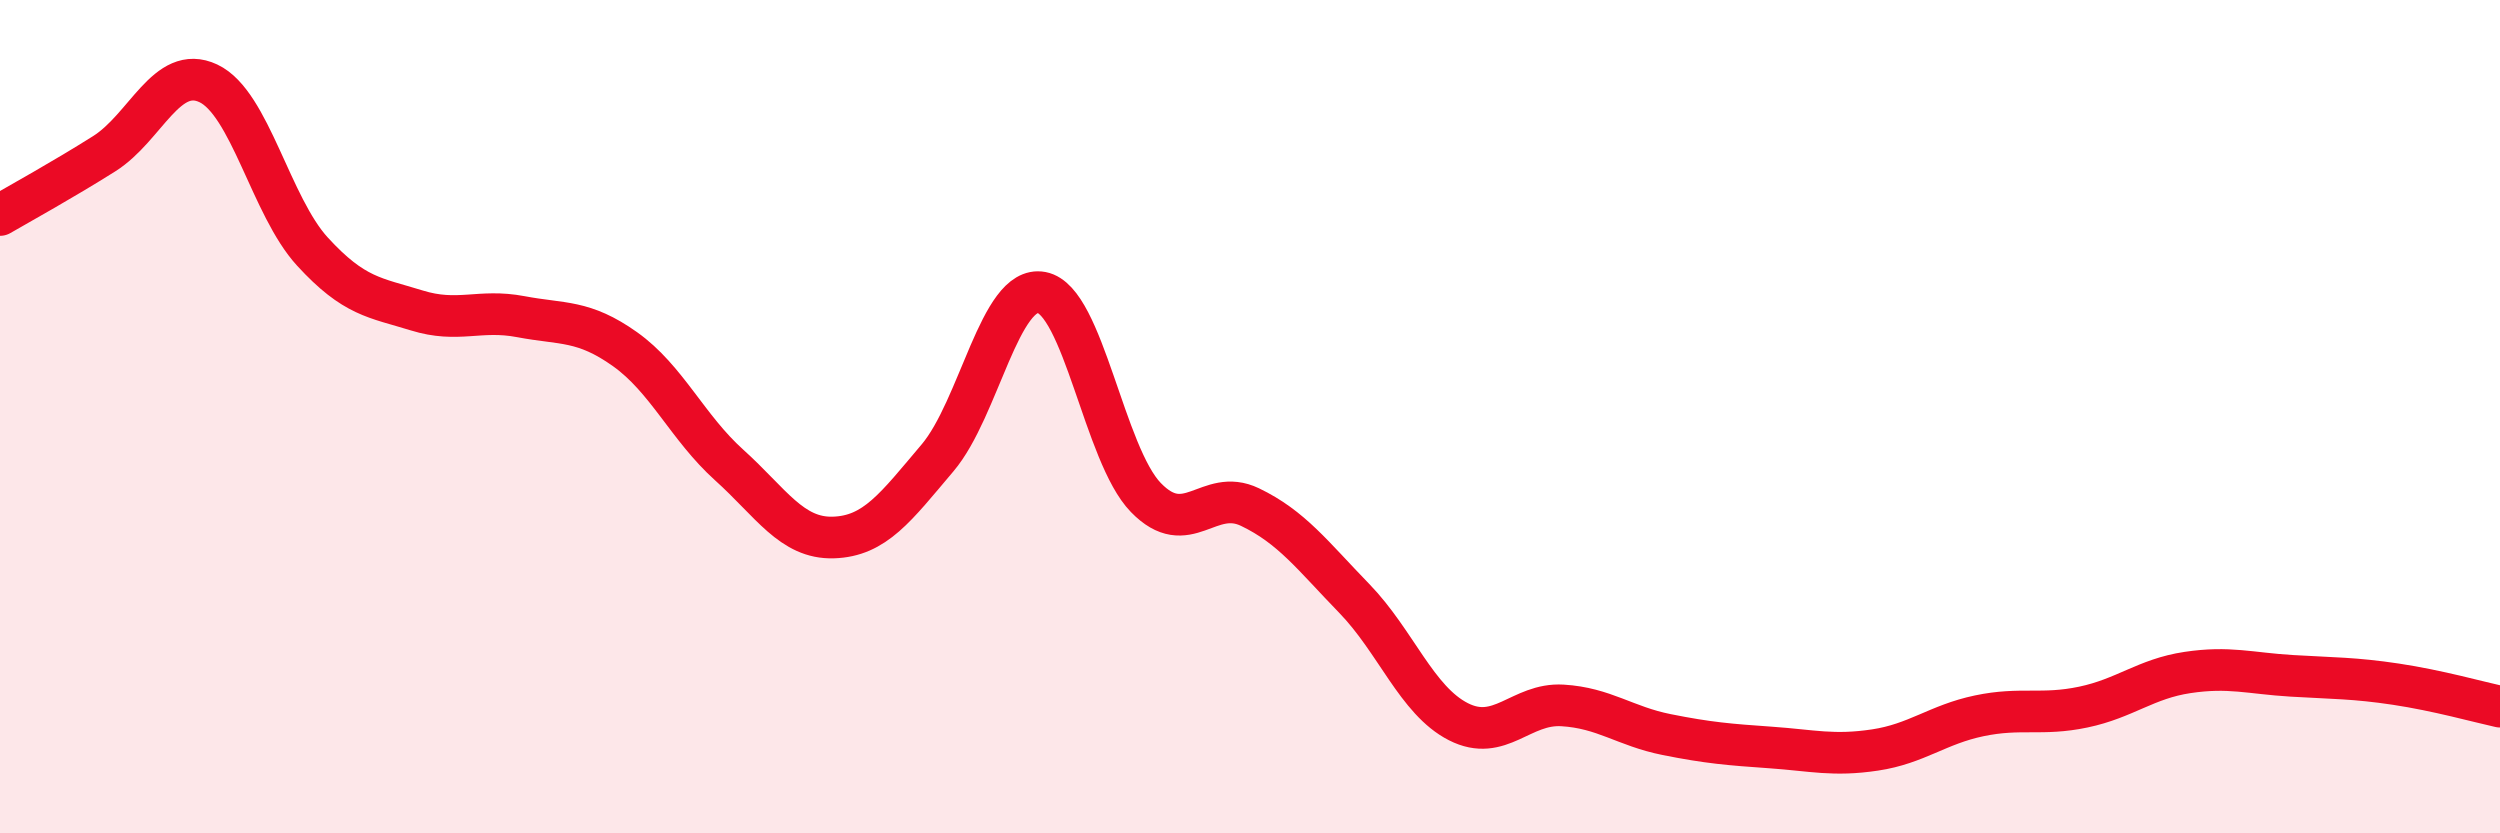
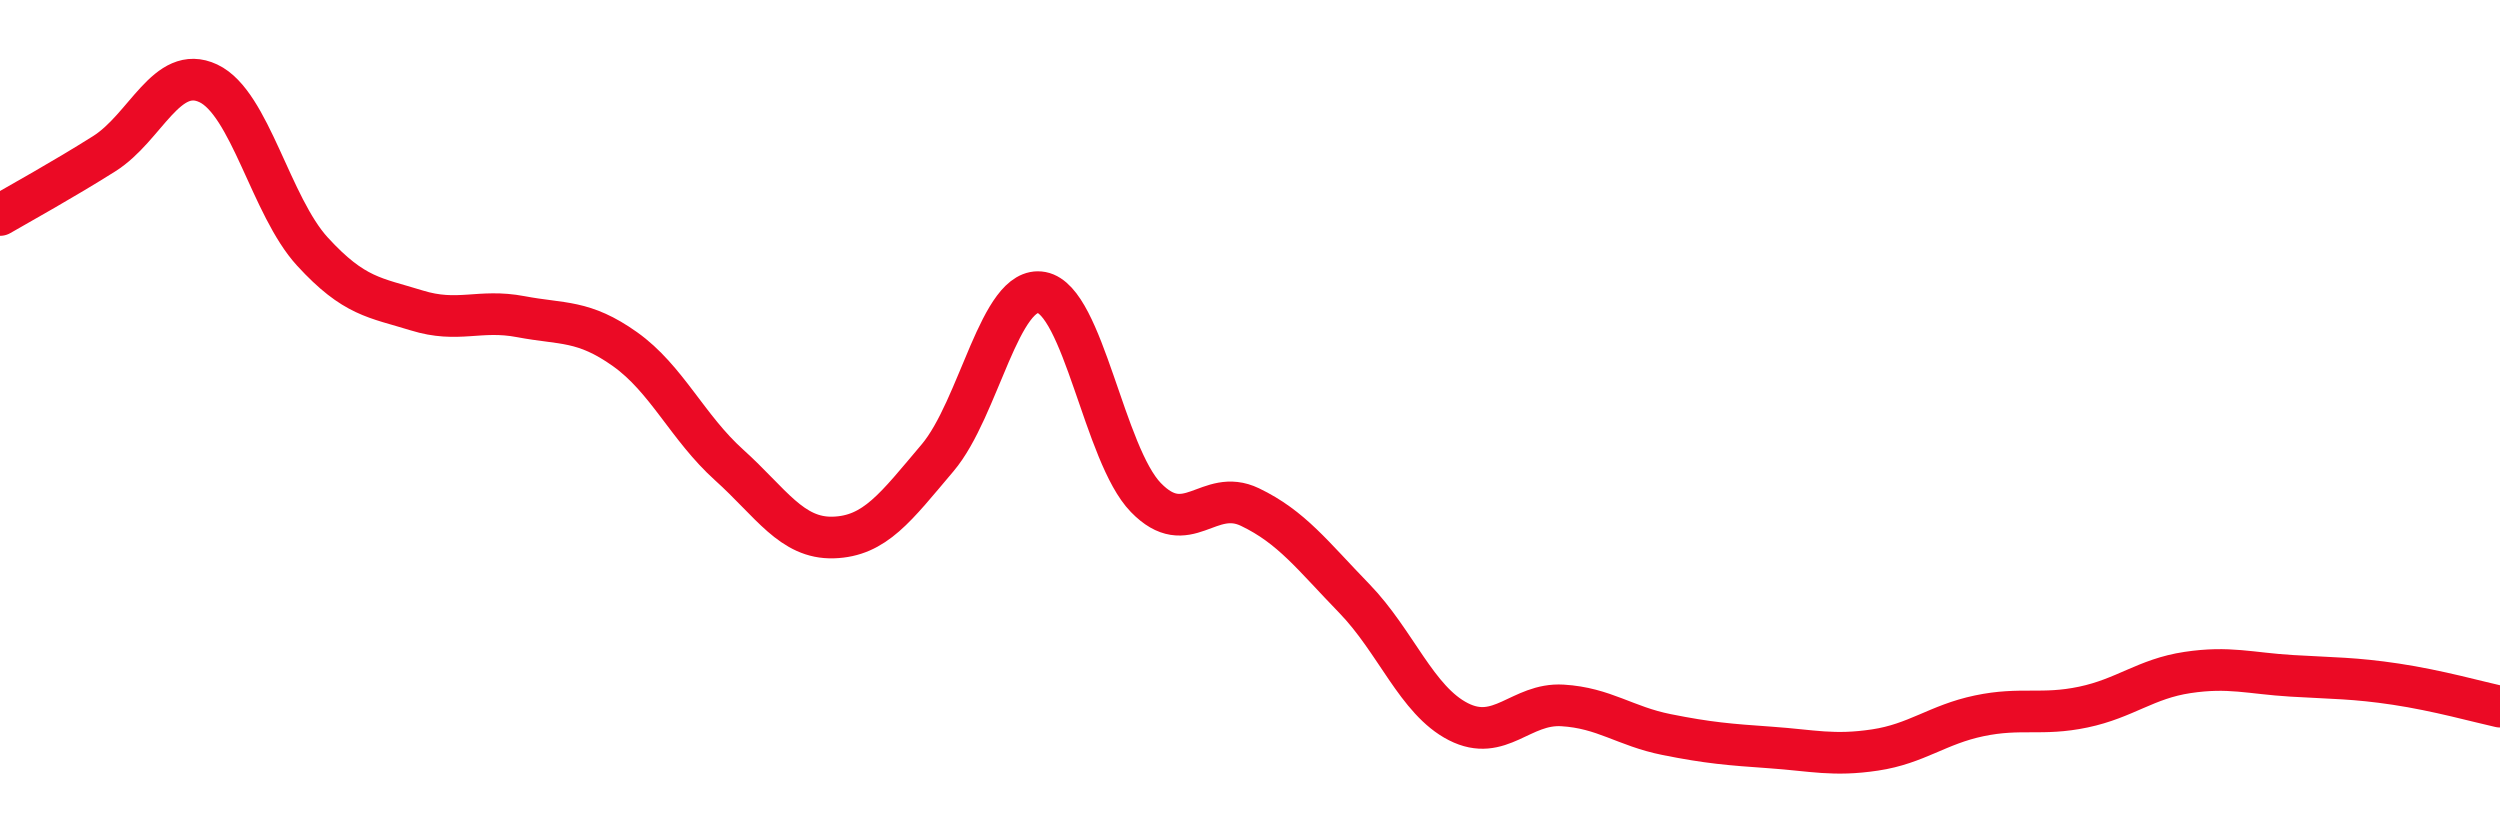
<svg xmlns="http://www.w3.org/2000/svg" width="60" height="20" viewBox="0 0 60 20">
-   <path d="M 0,5.16 C 0.5,4.87 1.5,4.32 2.5,3.69 C 3.5,3.06 4,1.53 5,2 C 6,2.47 6.5,4.95 7.5,6.04 C 8.5,7.13 9,7.14 10,7.45 C 11,7.76 11.5,7.41 12.5,7.6 C 13.5,7.79 14,7.67 15,8.38 C 16,9.09 16.5,10.26 17.5,11.16 C 18.5,12.06 19,12.93 20,12.9 C 21,12.87 21.5,12.17 22.5,10.99 C 23.5,9.81 24,6.83 25,7.02 C 26,7.21 26.5,10.91 27.5,11.94 C 28.5,12.97 29,11.69 30,12.17 C 31,12.65 31.5,13.33 32.5,14.36 C 33.5,15.39 34,16.81 35,17.32 C 36,17.83 36.5,16.87 37.5,16.93 C 38.5,16.99 39,17.43 40,17.63 C 41,17.83 41.5,17.87 42.5,17.94 C 43.5,18.01 44,18.15 45,18 C 46,17.85 46.5,17.39 47.5,17.18 C 48.5,16.97 49,17.18 50,16.97 C 51,16.76 51.5,16.29 52.5,16.14 C 53.5,15.99 54,16.16 55,16.22 C 56,16.28 56.5,16.27 57.5,16.42 C 58.5,16.57 59.5,16.85 60,16.96L60 20L0 20Z" fill="#EB0A25" opacity="0.1" stroke-linecap="round" stroke-linejoin="round" />
  <path d="M 0,5.16 C 0.5,4.87 1.5,4.32 2.5,3.69 C 3.5,3.06 4,1.53 5,2 C 6,2.47 6.5,4.95 7.5,6.04 C 8.5,7.13 9,7.14 10,7.45 C 11,7.76 11.5,7.41 12.5,7.6 C 13.5,7.79 14,7.67 15,8.38 C 16,9.09 16.5,10.26 17.5,11.16 C 18.5,12.06 19,12.93 20,12.9 C 21,12.87 21.5,12.17 22.5,10.99 C 23.5,9.81 24,6.83 25,7.02 C 26,7.21 26.5,10.91 27.5,11.94 C 28.5,12.97 29,11.69 30,12.17 C 31,12.65 31.5,13.33 32.5,14.36 C 33.5,15.39 34,16.81 35,17.32 C 36,17.83 36.5,16.87 37.5,16.93 C 38.5,16.99 39,17.43 40,17.63 C 41,17.83 41.5,17.87 42.5,17.94 C 43.5,18.01 44,18.15 45,18 C 46,17.85 46.5,17.39 47.5,17.18 C 48.5,16.97 49,17.18 50,16.97 C 51,16.76 51.5,16.29 52.5,16.14 C 53.5,15.99 54,16.16 55,16.22 C 56,16.28 56.5,16.27 57.5,16.42 C 58.5,16.57 59.5,16.85 60,16.96" stroke="#EB0A25" stroke-width="1" fill="none" stroke-linecap="round" stroke-linejoin="round" />
</svg>